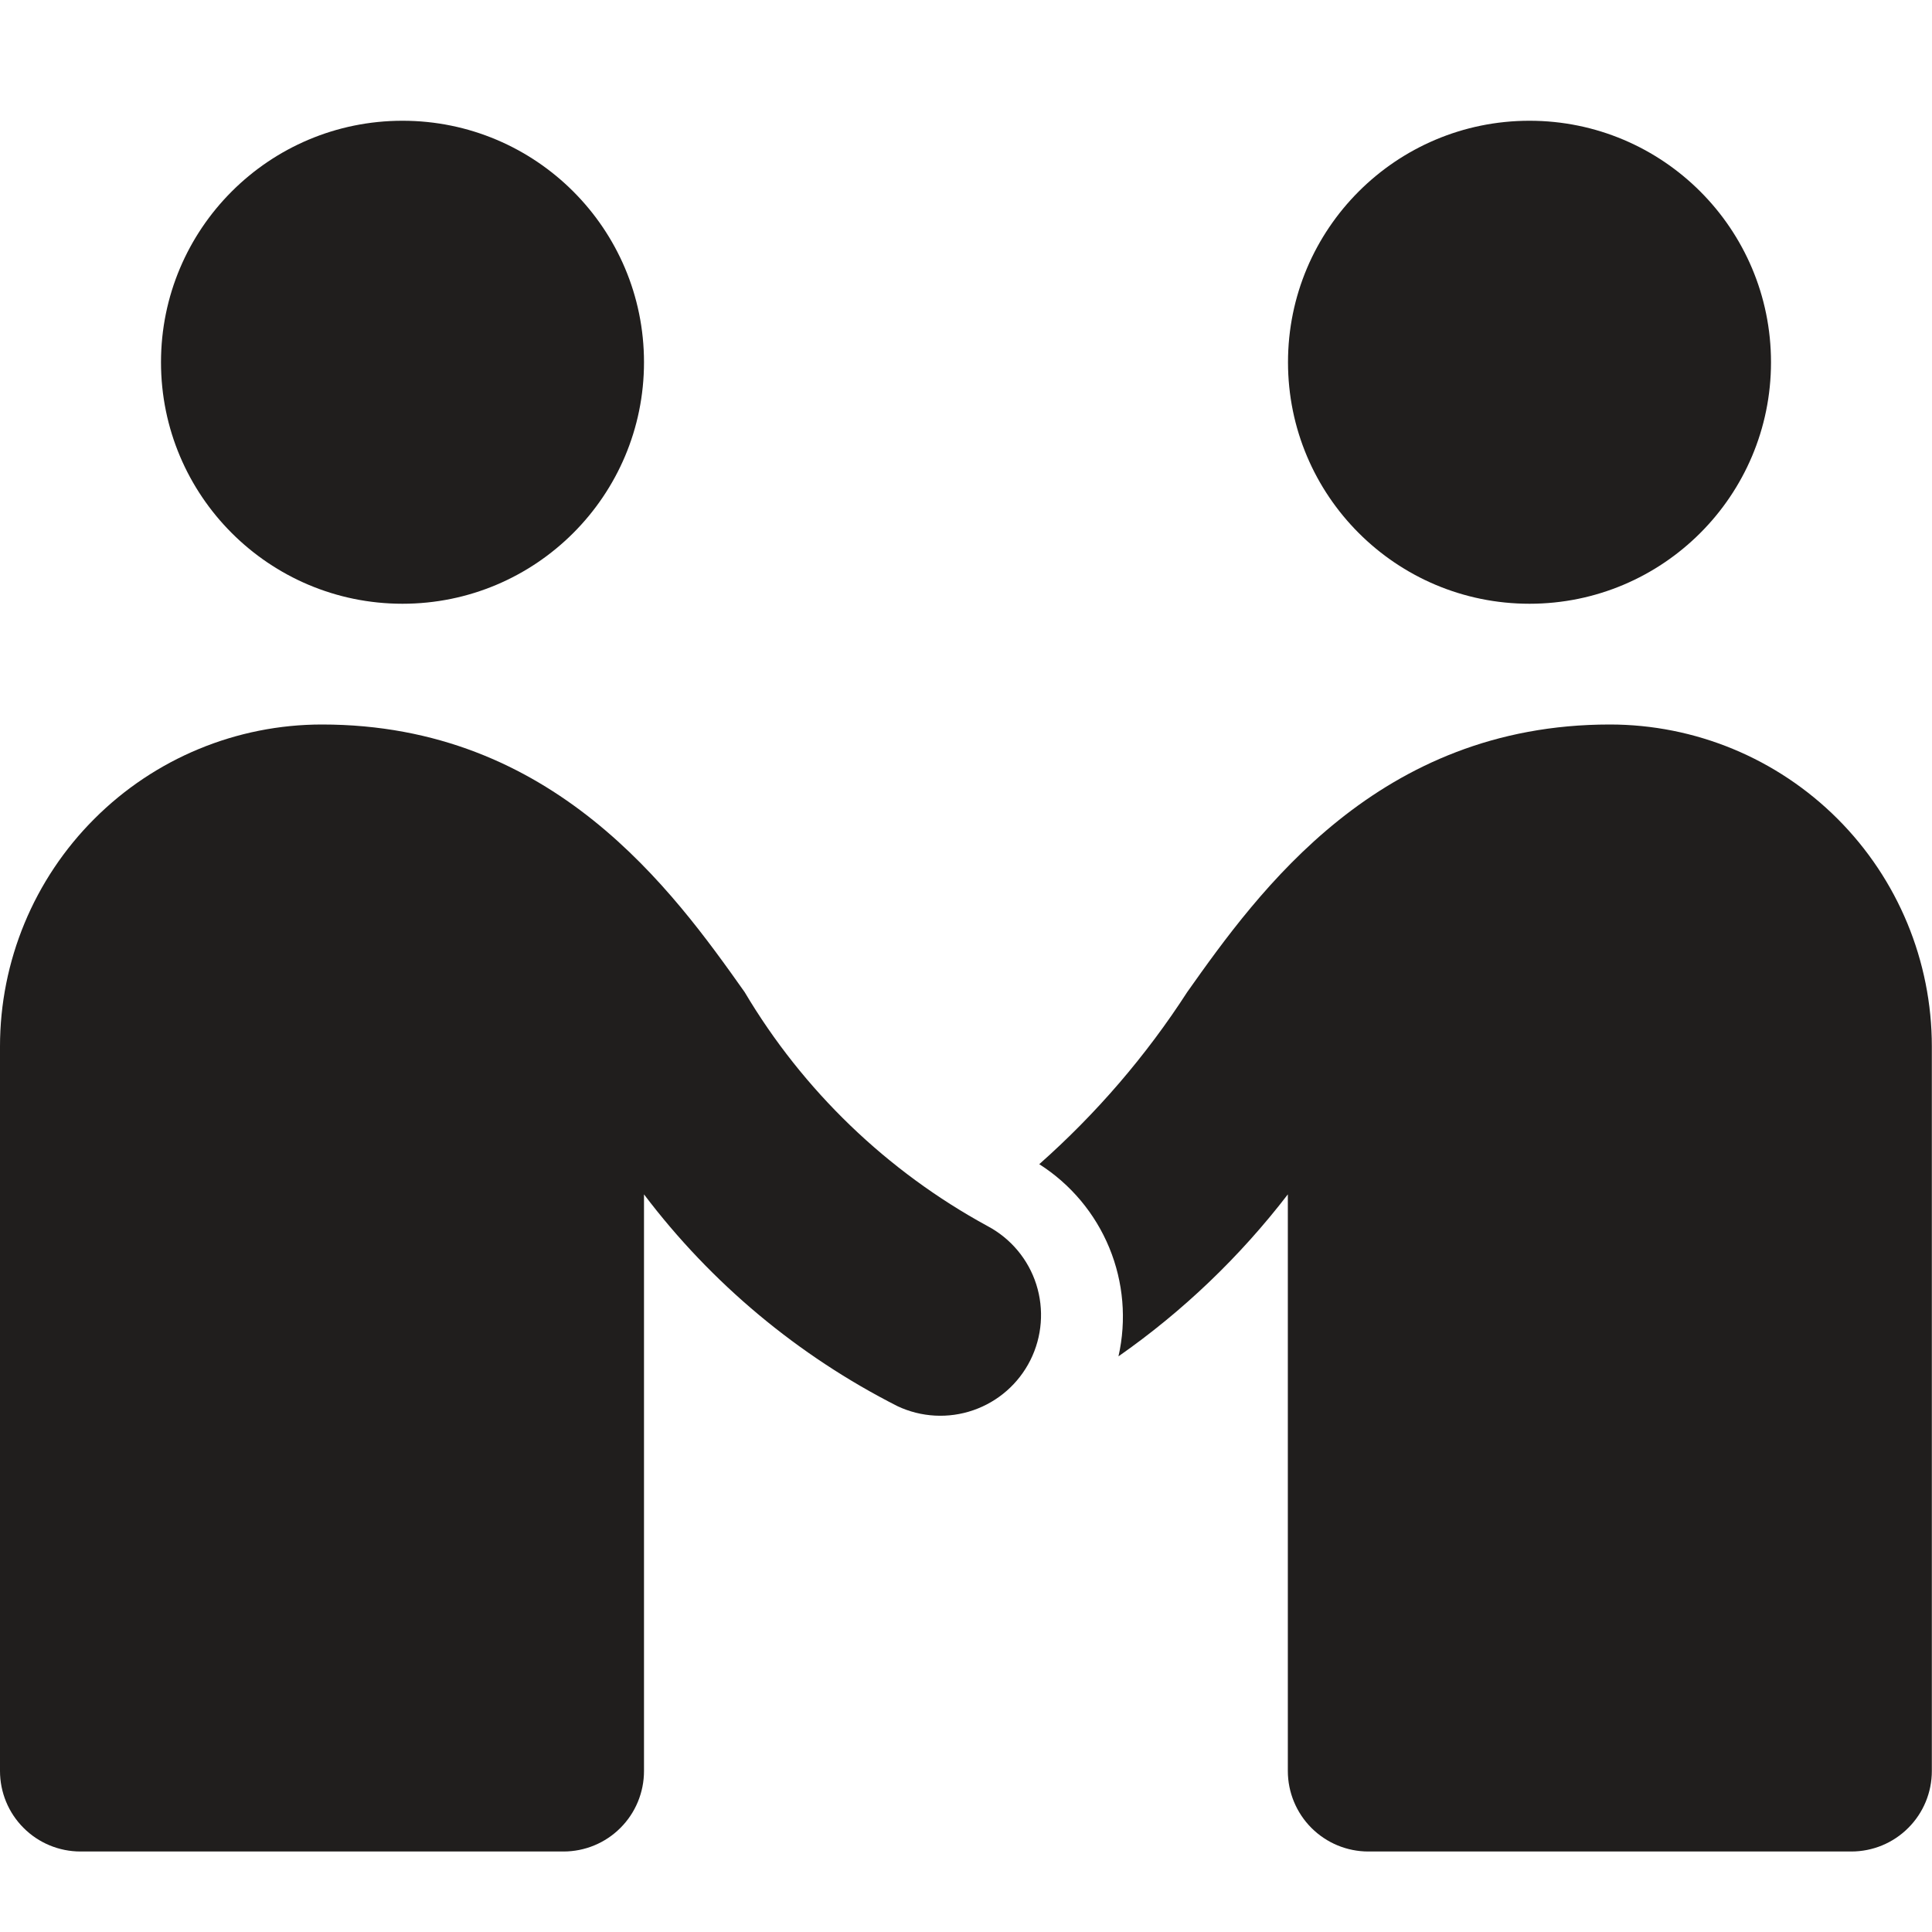
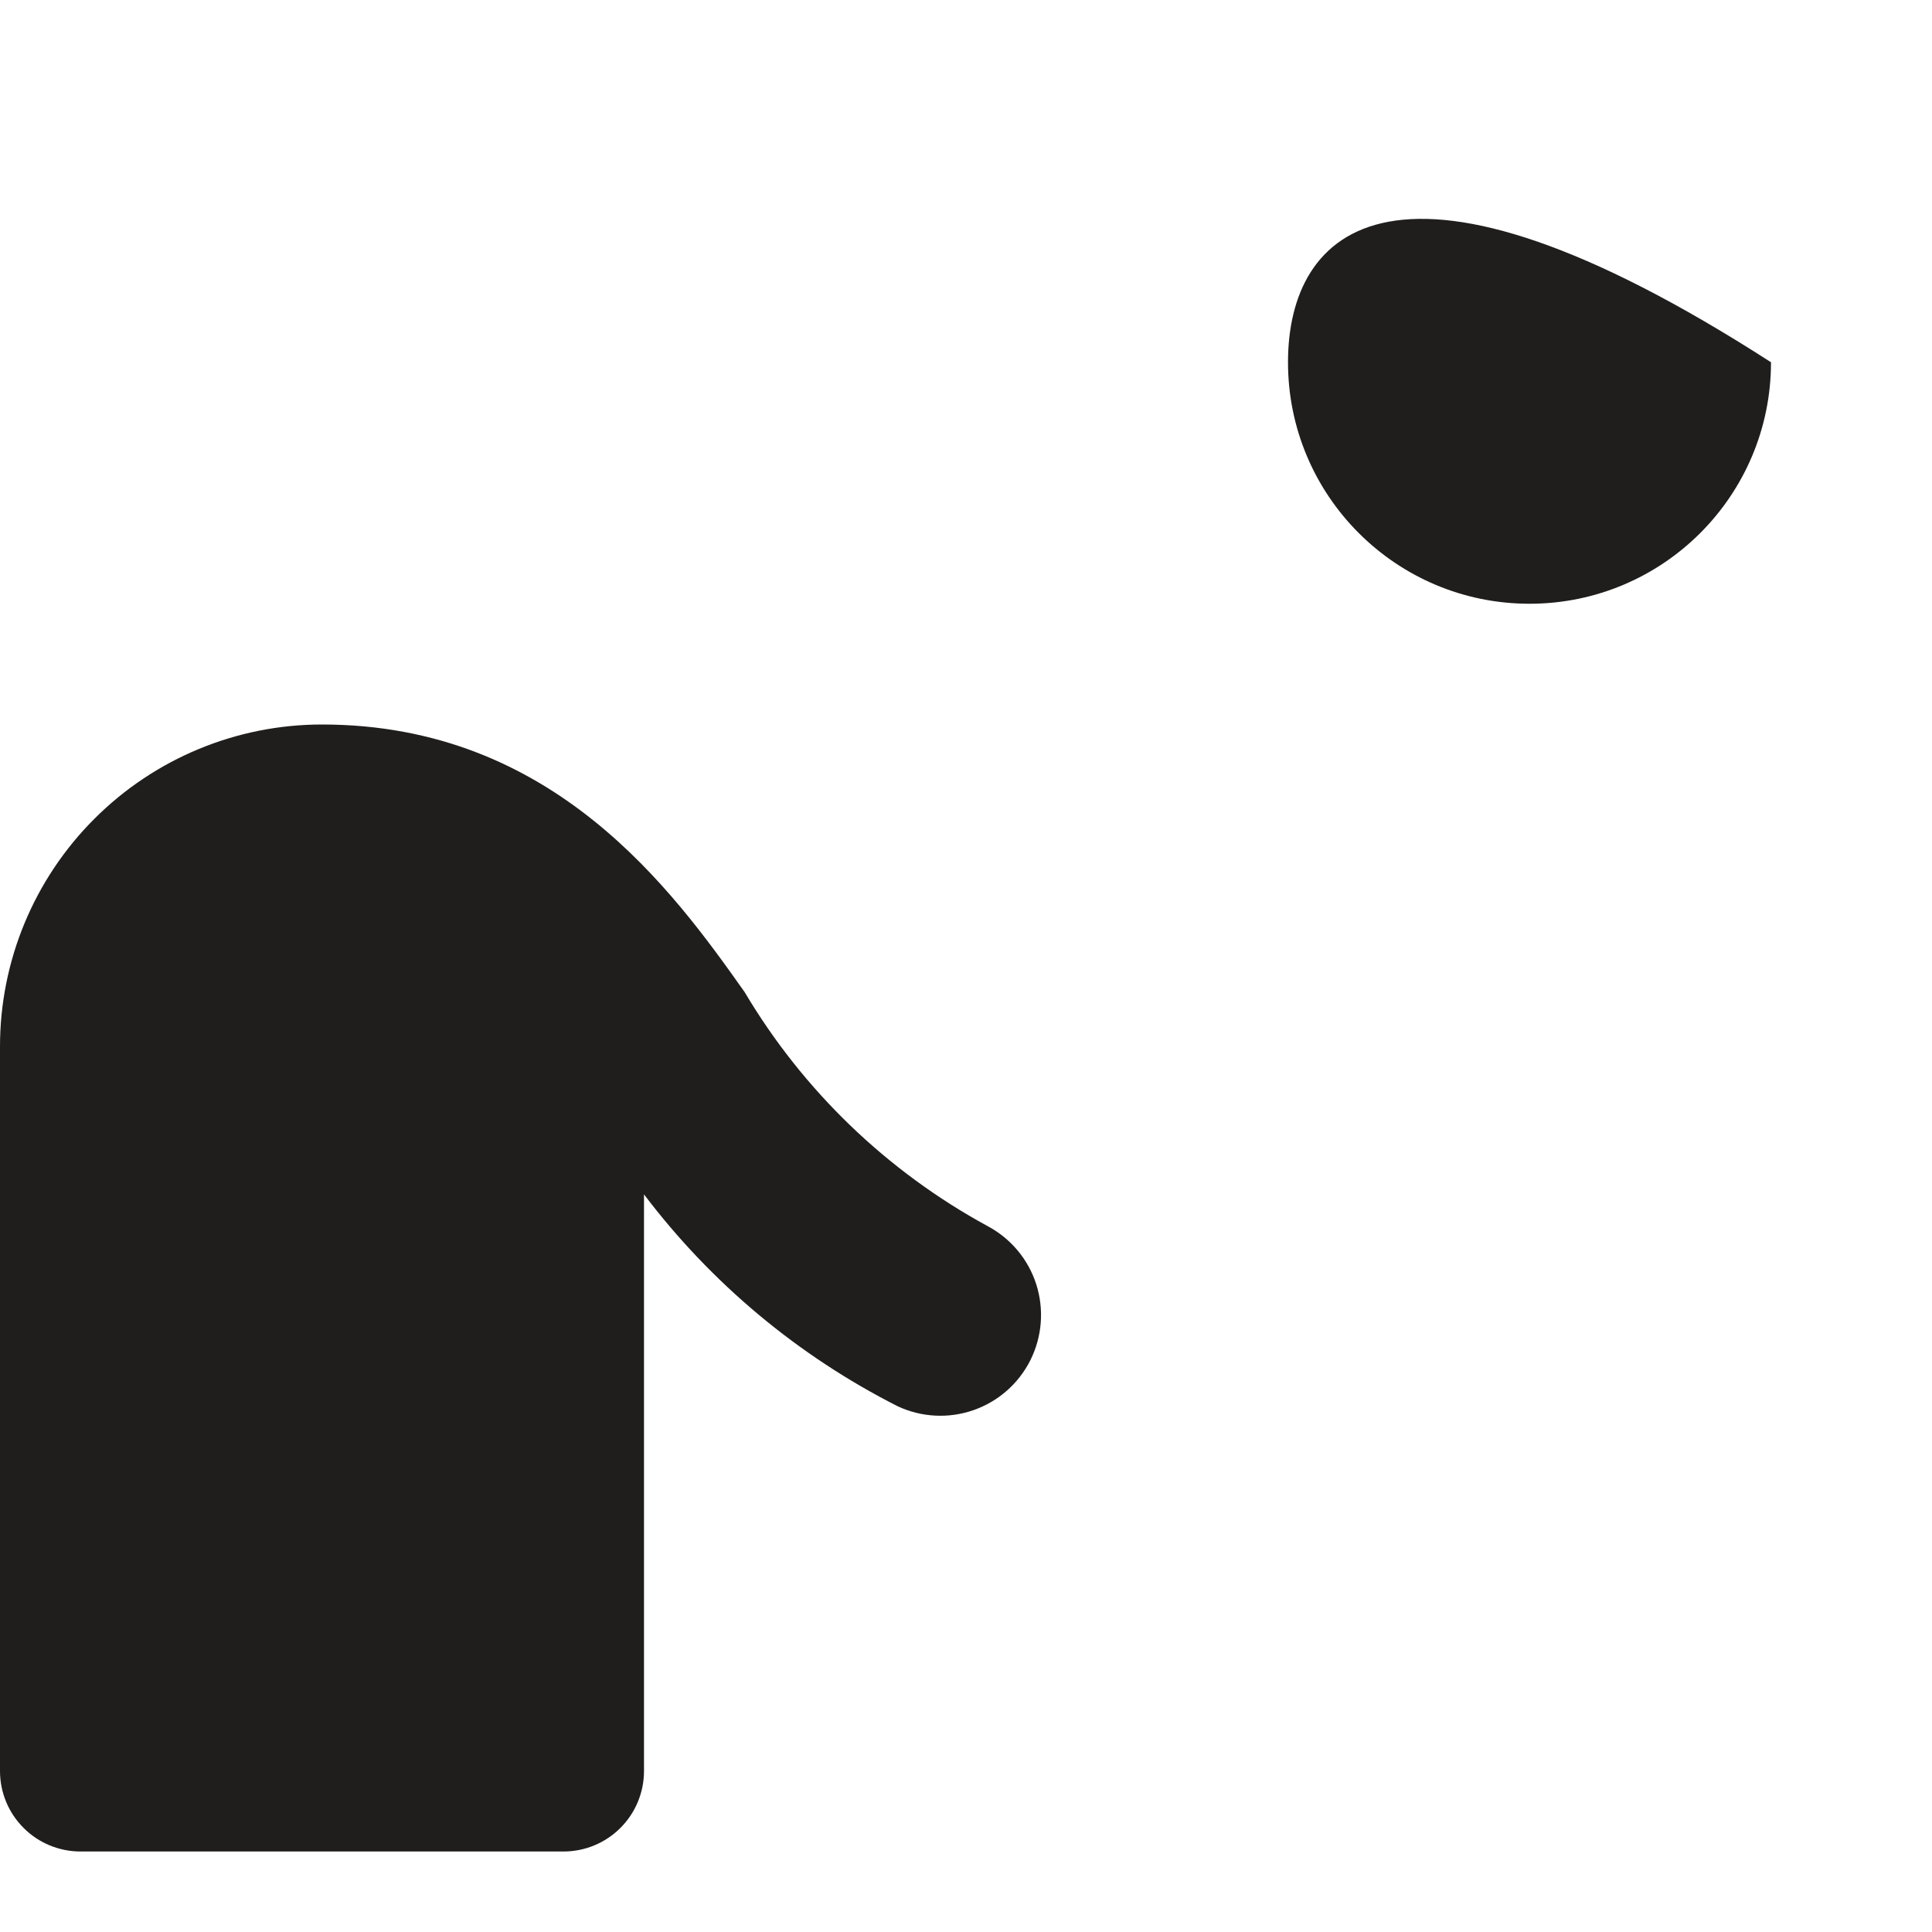
<svg xmlns="http://www.w3.org/2000/svg" width="24" height="24" viewBox="0 0 24 24" fill="none">
-   <path d="M5 7.5C6.657 7.5 8 6.157 8 4.5C8 2.843 6.657 1.5 5 1.5C3.343 1.5 2 2.843 2 4.5C2 6.157 3.343 7.5 5 7.5Z" fill="#201E1D" />
-   <path d="M19 7.5C20.657 7.5 22 6.157 22 4.5C22 2.843 20.657 1.5 19 1.5C17.343 1.5 16 2.843 16 4.5C16 6.157 17.343 7.5 19 7.5Z" fill="#201E1D" />
-   <path d="M19.998 9C17.123 9 15.639 11.065 14.748 12.324C14.236 13.117 13.617 13.836 12.91 14.462C13.3 14.71 13.604 15.073 13.78 15.5C13.956 15.927 13.996 16.398 13.894 16.849C14.694 16.29 15.403 15.611 15.998 14.837V22C15.998 22.265 16.104 22.52 16.291 22.707C16.479 22.895 16.733 23 16.998 23H22.998C23.263 23 23.518 22.895 23.705 22.707C23.893 22.52 23.998 22.265 23.998 22V13C23.998 11.939 23.577 10.922 22.827 10.172C22.076 9.421 21.059 9 19.998 9Z" fill="#201E1D" />
+   <path d="M19 7.5C20.657 7.5 22 6.157 22 4.5C17.343 1.5 16 2.843 16 4.5C16 6.157 17.343 7.5 19 7.5Z" fill="#201E1D" />
  <path d="M12.268 15.231C11.019 14.551 9.976 13.547 9.25 12.324C8.359 11.065 6.875 9 4 9C2.939 9 1.922 9.421 1.172 10.172C0.421 10.922 0 11.939 0 13L0 22C0 22.265 0.105 22.52 0.293 22.707C0.48 22.895 0.735 23 1 23H7C7.265 23 7.52 22.895 7.707 22.707C7.895 22.52 8 22.265 8 22V14.837C8.836 15.942 9.913 16.841 11.149 17.468C11.444 17.607 11.783 17.625 12.091 17.518C12.4 17.411 12.654 17.188 12.8 16.896C12.946 16.604 12.972 16.266 12.873 15.955C12.774 15.644 12.556 15.384 12.268 15.231Z" fill="#201E1D" />
</svg>